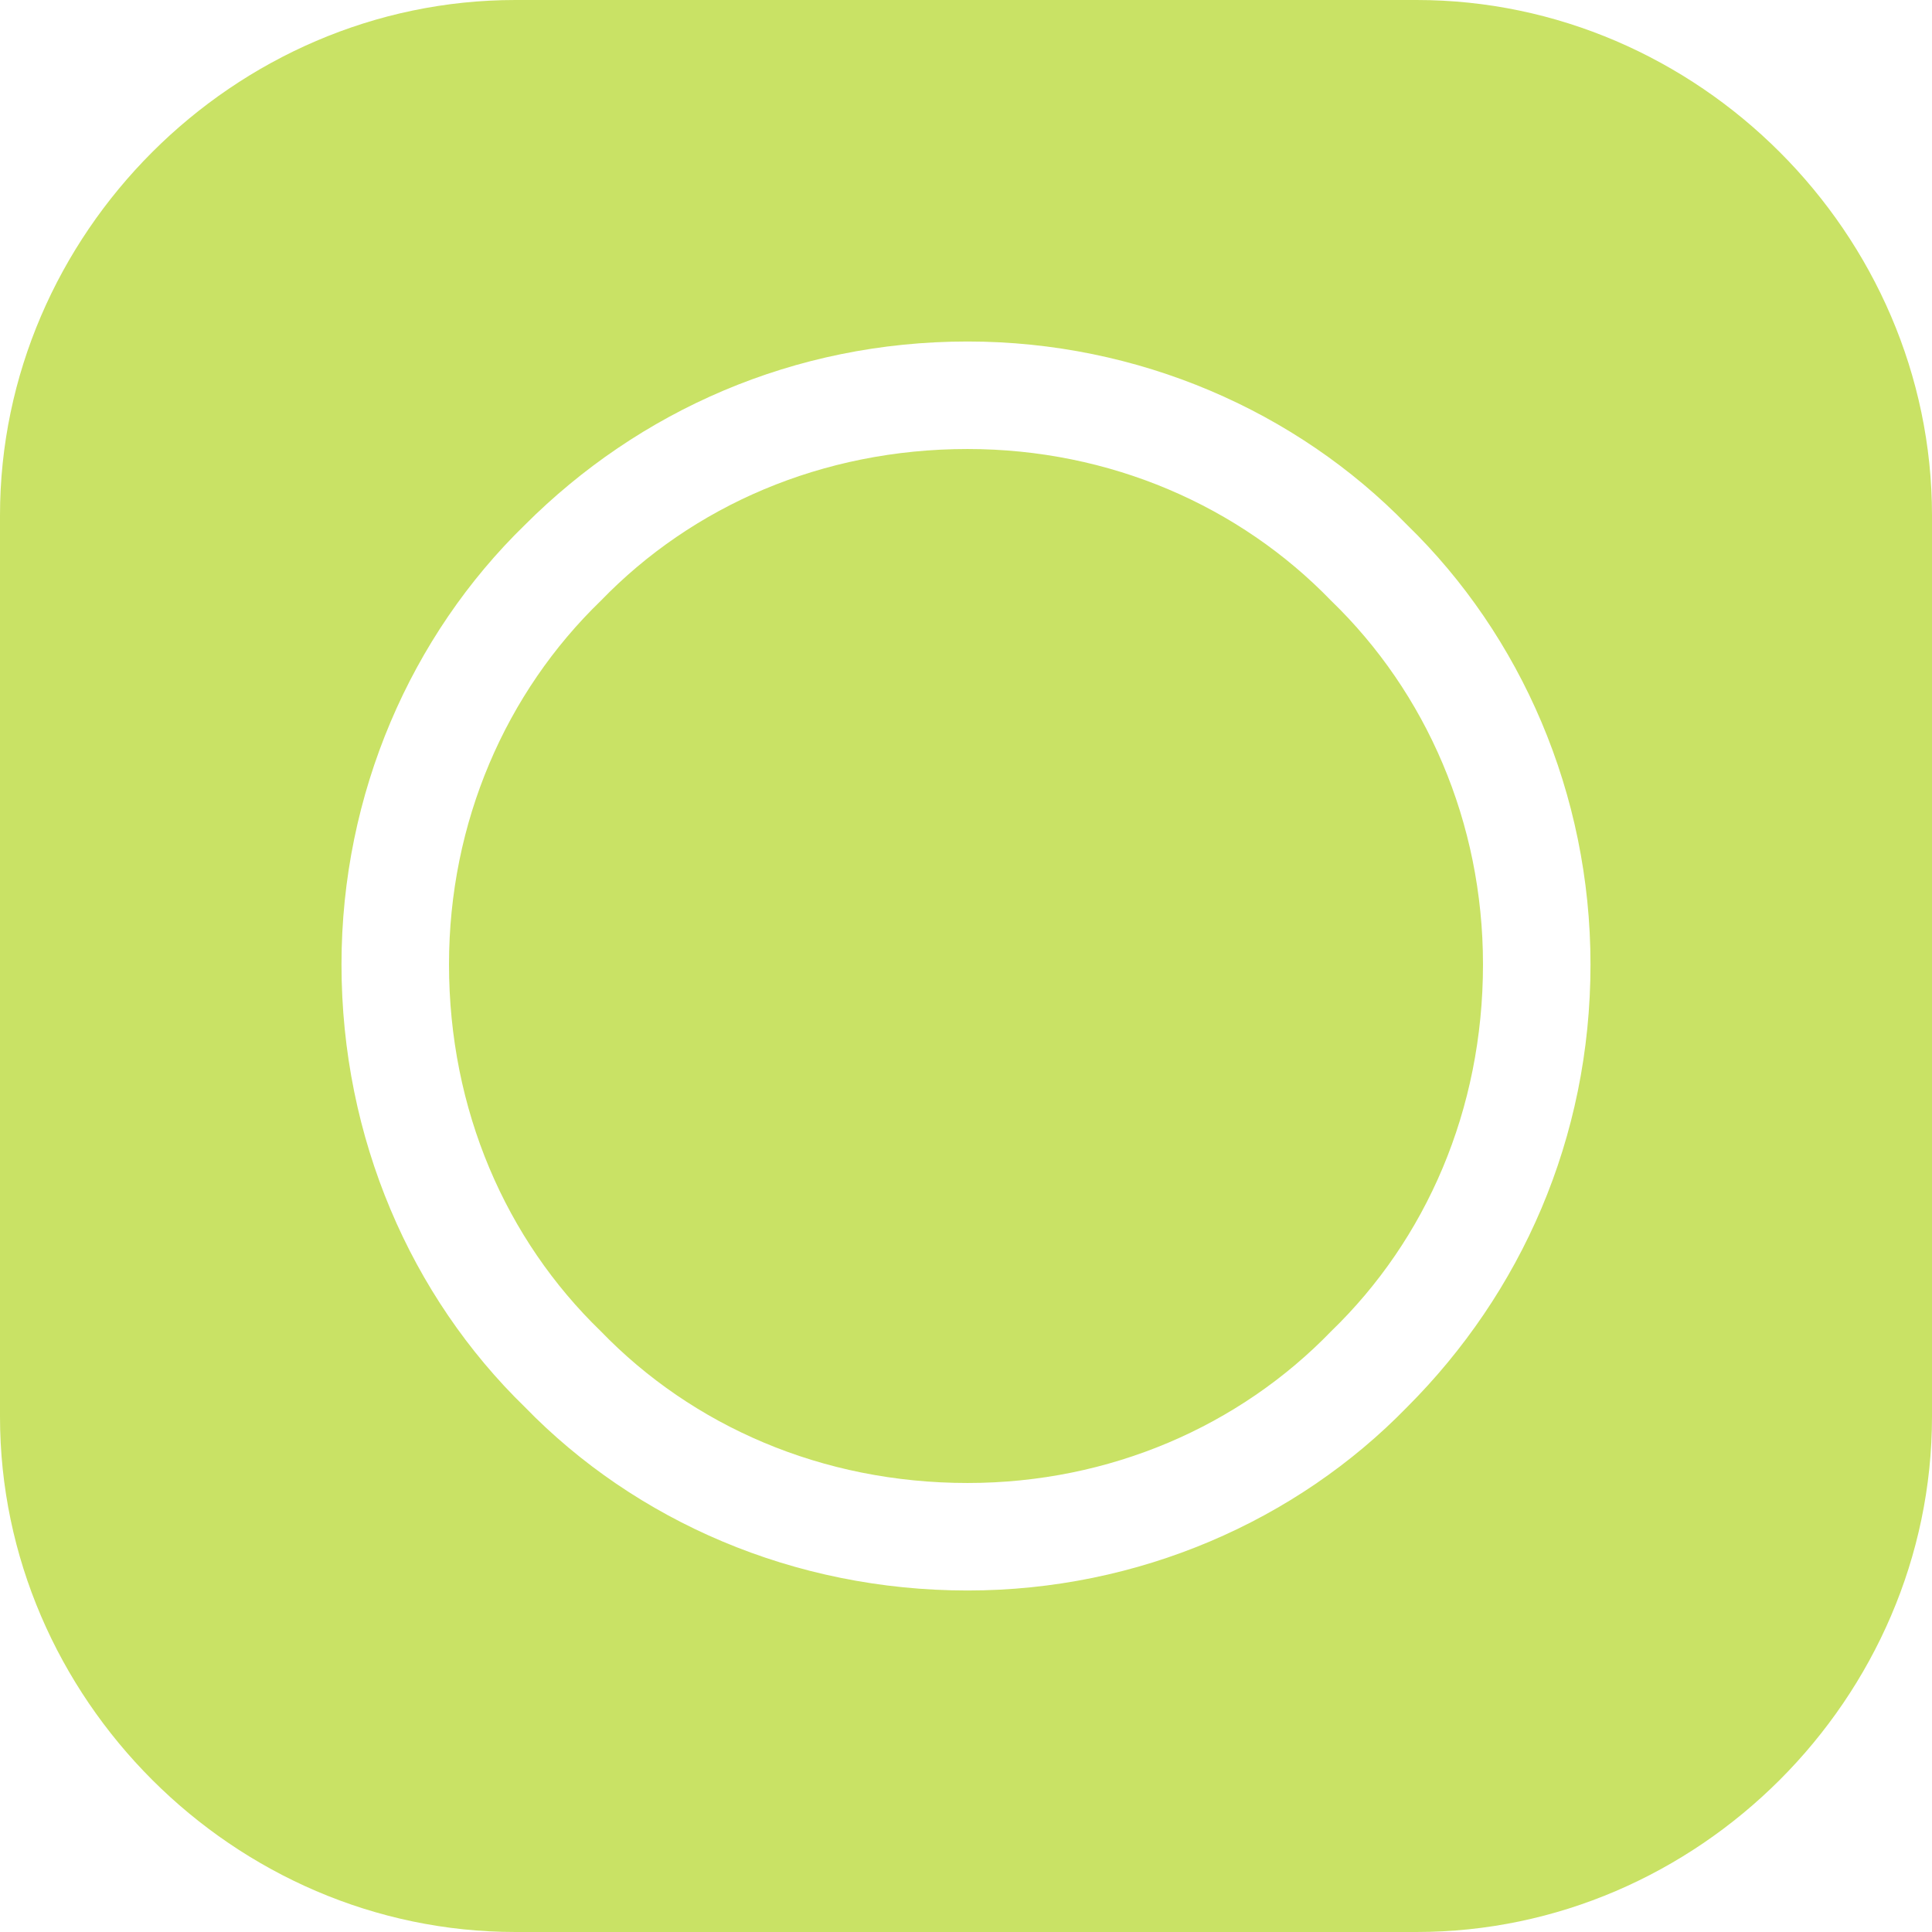
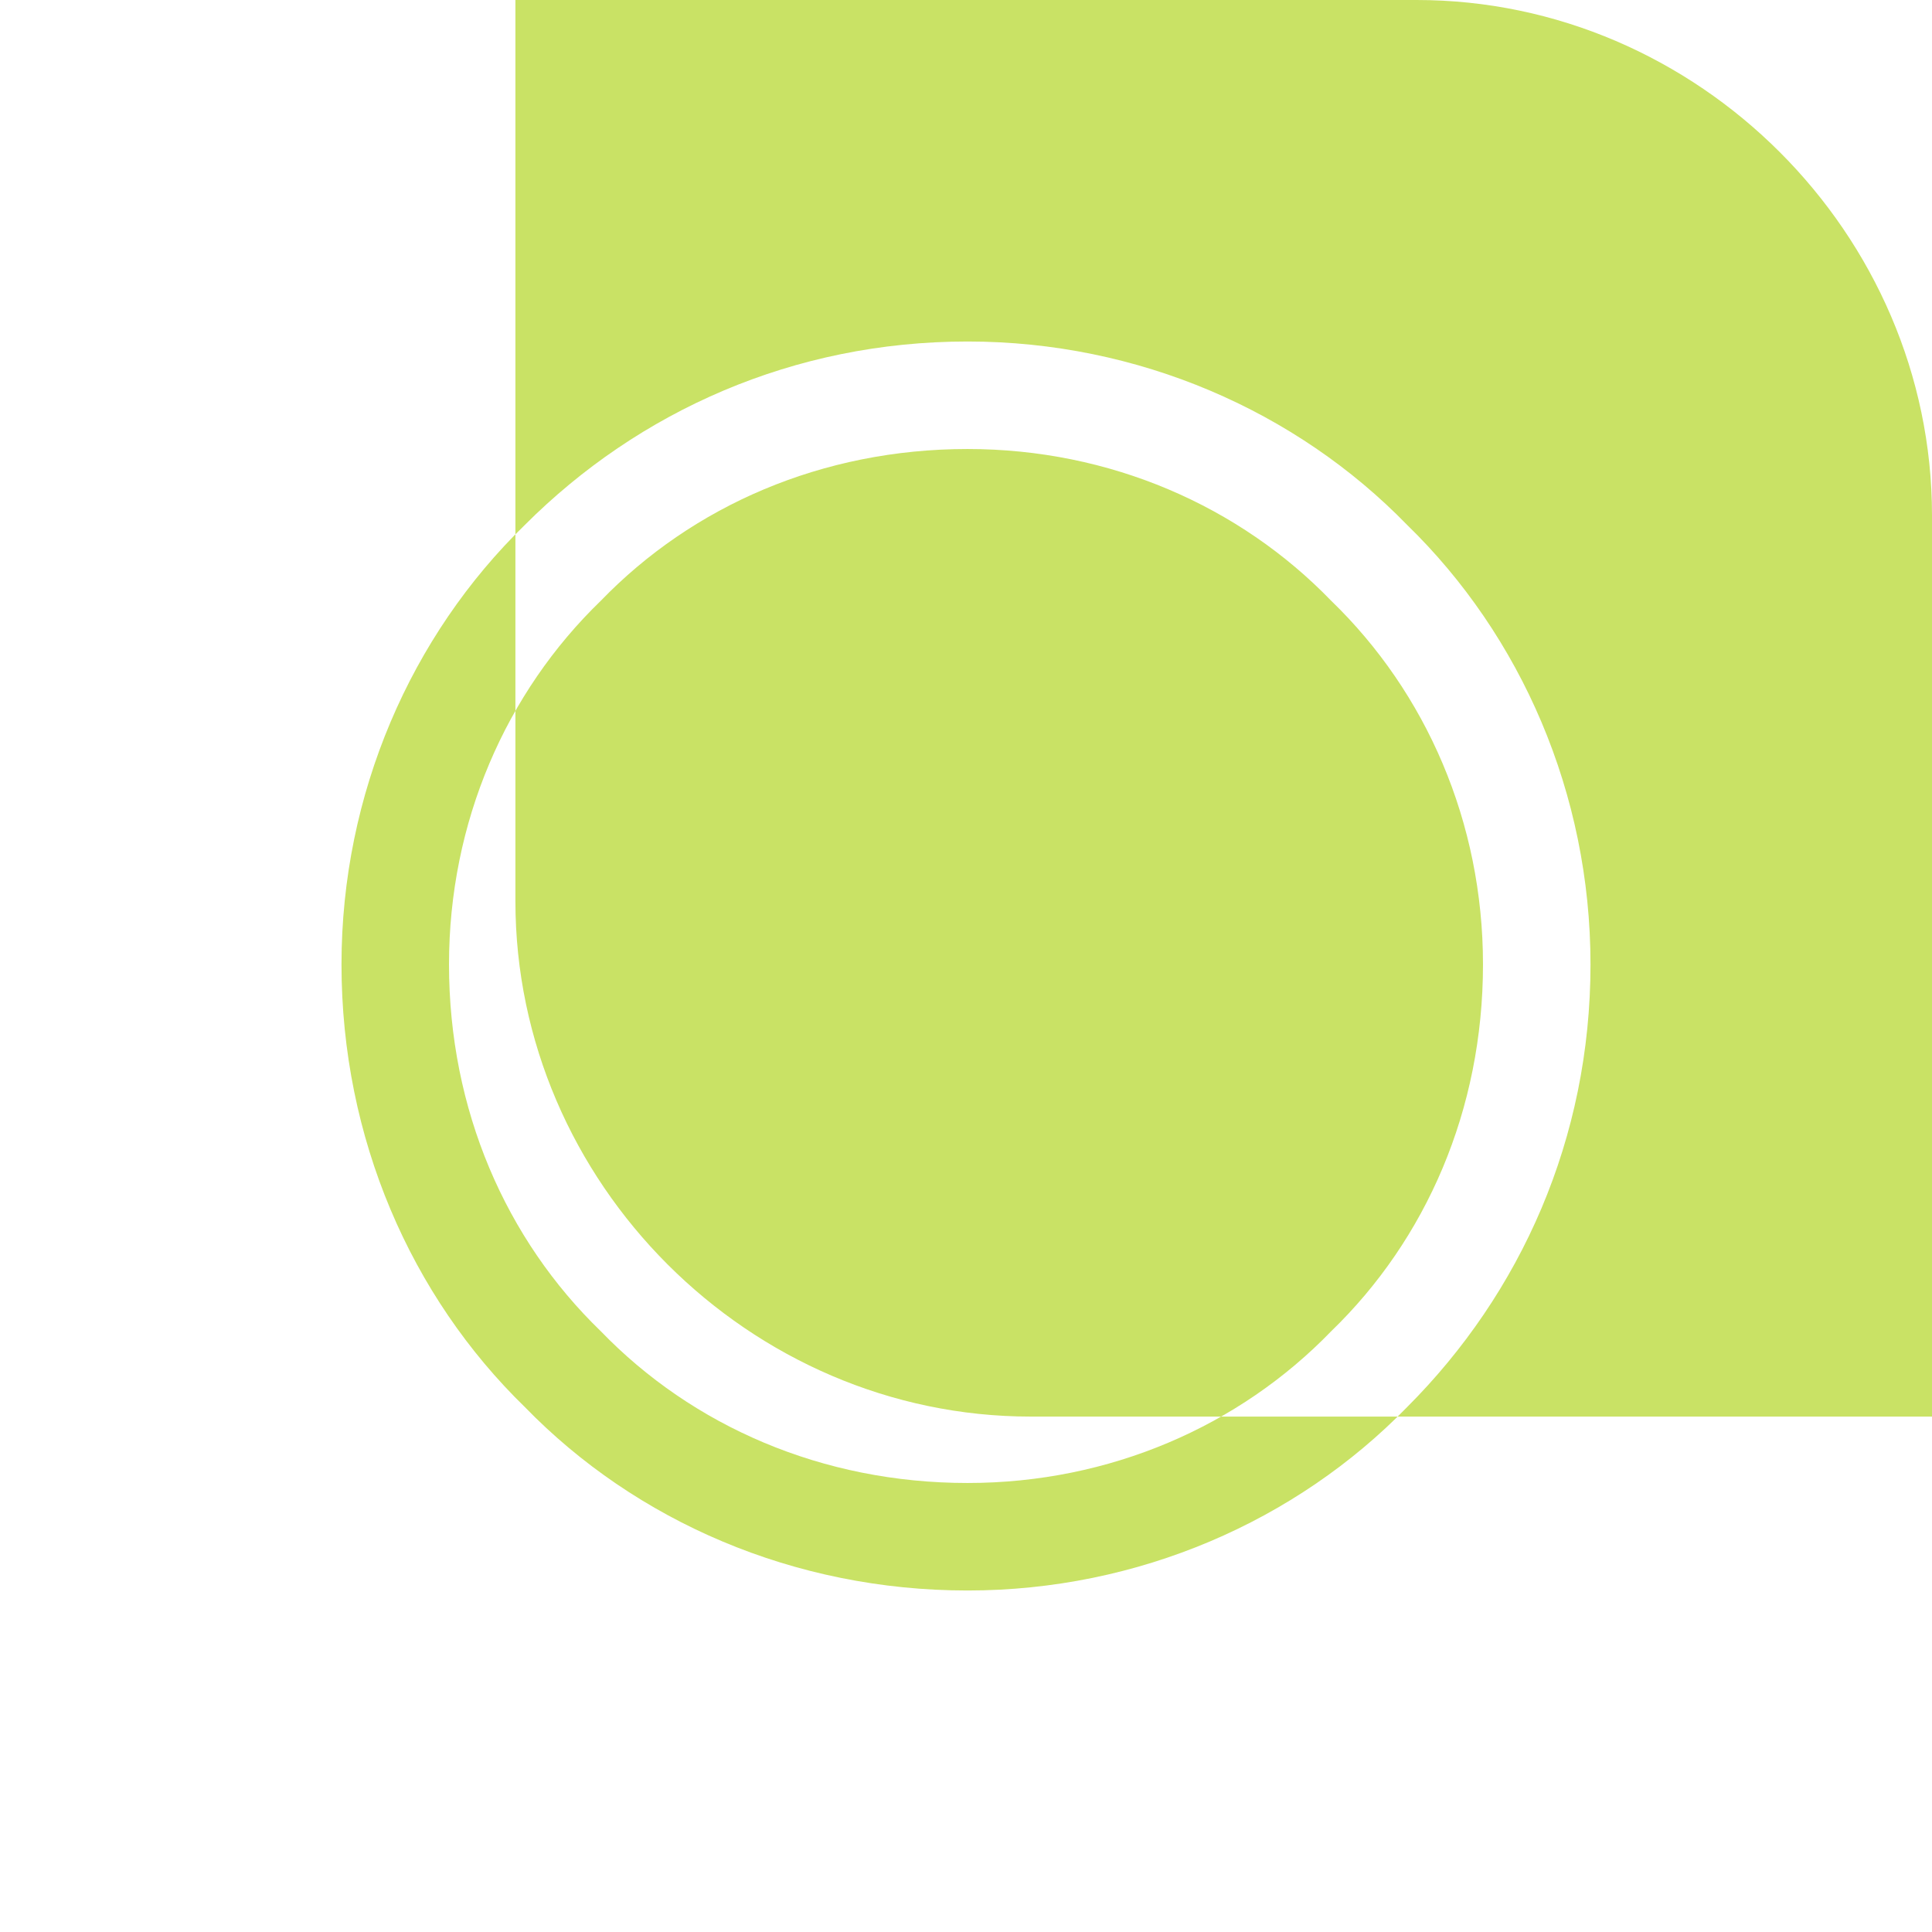
<svg xmlns="http://www.w3.org/2000/svg" clip-rule="evenodd" fill="#c9e265" fill-rule="evenodd" height="611" image-rendering="optimizeQuality" preserveAspectRatio="xMidYMid meet" shape-rendering="geometricPrecision" text-rendering="geometricPrecision" version="1" viewBox="106.0 117.0 611.0 611.0" width="611" zoomAndPan="magnify">
  <g id="change1_1">
-     <path d="M269 117l285 0c89,0 163,74 163,163l0 285c0,89 -74,163 -163,163l-285 0c-89,0 -163,-74 -163,-163l0 -285c0,-89 74,-163 163,-163zm143 108c54,0 104,22 139,58 36,35 58,85 58,139 0,55 -22,104 -58,140l0 0c-35,36 -85,58 -139,58 -55,0 -105,-22 -140,-58 -36,-35 -58,-85 -58,-140 0,-54 22,-104 58,-139l0 0c36,-36 85,-58 140,-58zm115 82c-29,-30 -70,-48 -115,-48 -46,0 -87,18 -116,48l0 0c-30,29 -48,70 -48,115 0,46 18,87 48,116 29,30 70,48 116,48 45,0 86,-18 115,-48l0 0c30,-29 48,-70 48,-116 0,-45 -18,-86 -48,-115z" fill="inherit" />
+     <path d="M269 117l285 0c89,0 163,74 163,163l0 285l-285 0c-89,0 -163,-74 -163,-163l0 -285c0,-89 74,-163 163,-163zm143 108c54,0 104,22 139,58 36,35 58,85 58,139 0,55 -22,104 -58,140l0 0c-35,36 -85,58 -139,58 -55,0 -105,-22 -140,-58 -36,-35 -58,-85 -58,-140 0,-54 22,-104 58,-139l0 0c36,-36 85,-58 140,-58zm115 82c-29,-30 -70,-48 -115,-48 -46,0 -87,18 -116,48l0 0c-30,29 -48,70 -48,115 0,46 18,87 48,116 29,30 70,48 116,48 45,0 86,-18 115,-48l0 0c30,-29 48,-70 48,-116 0,-45 -18,-86 -48,-115z" fill="inherit" />
  </g>
</svg>